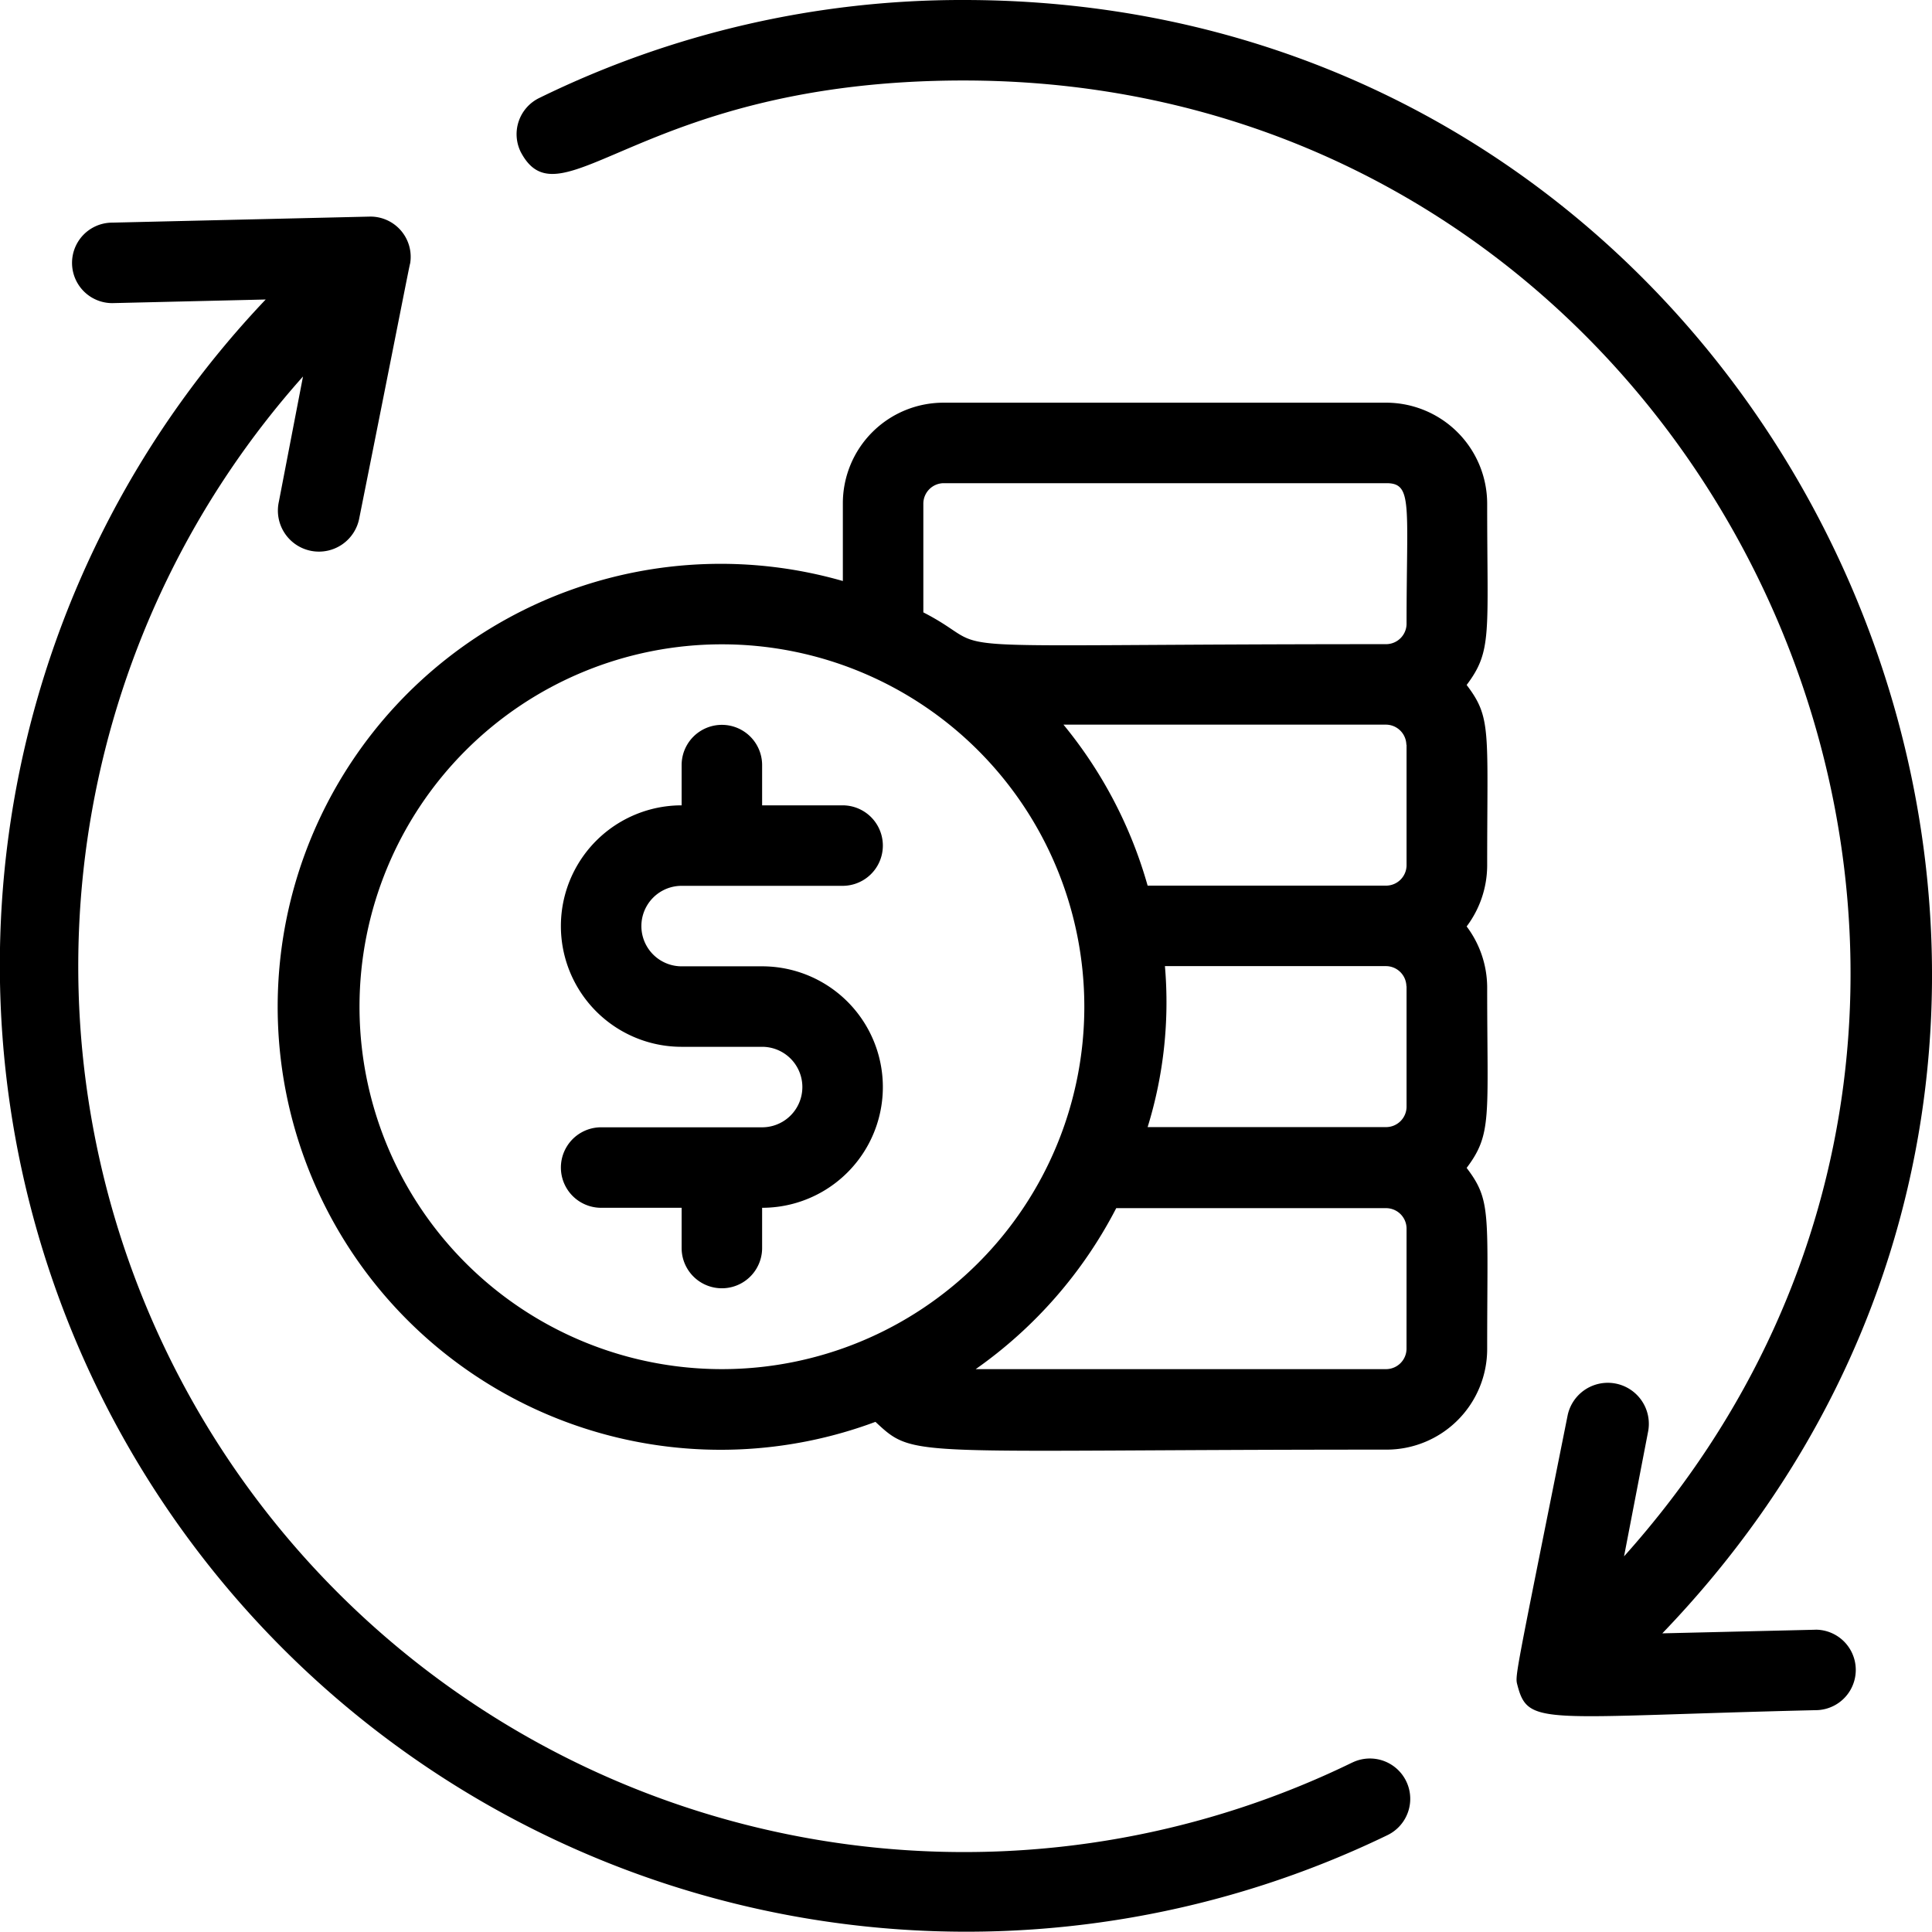
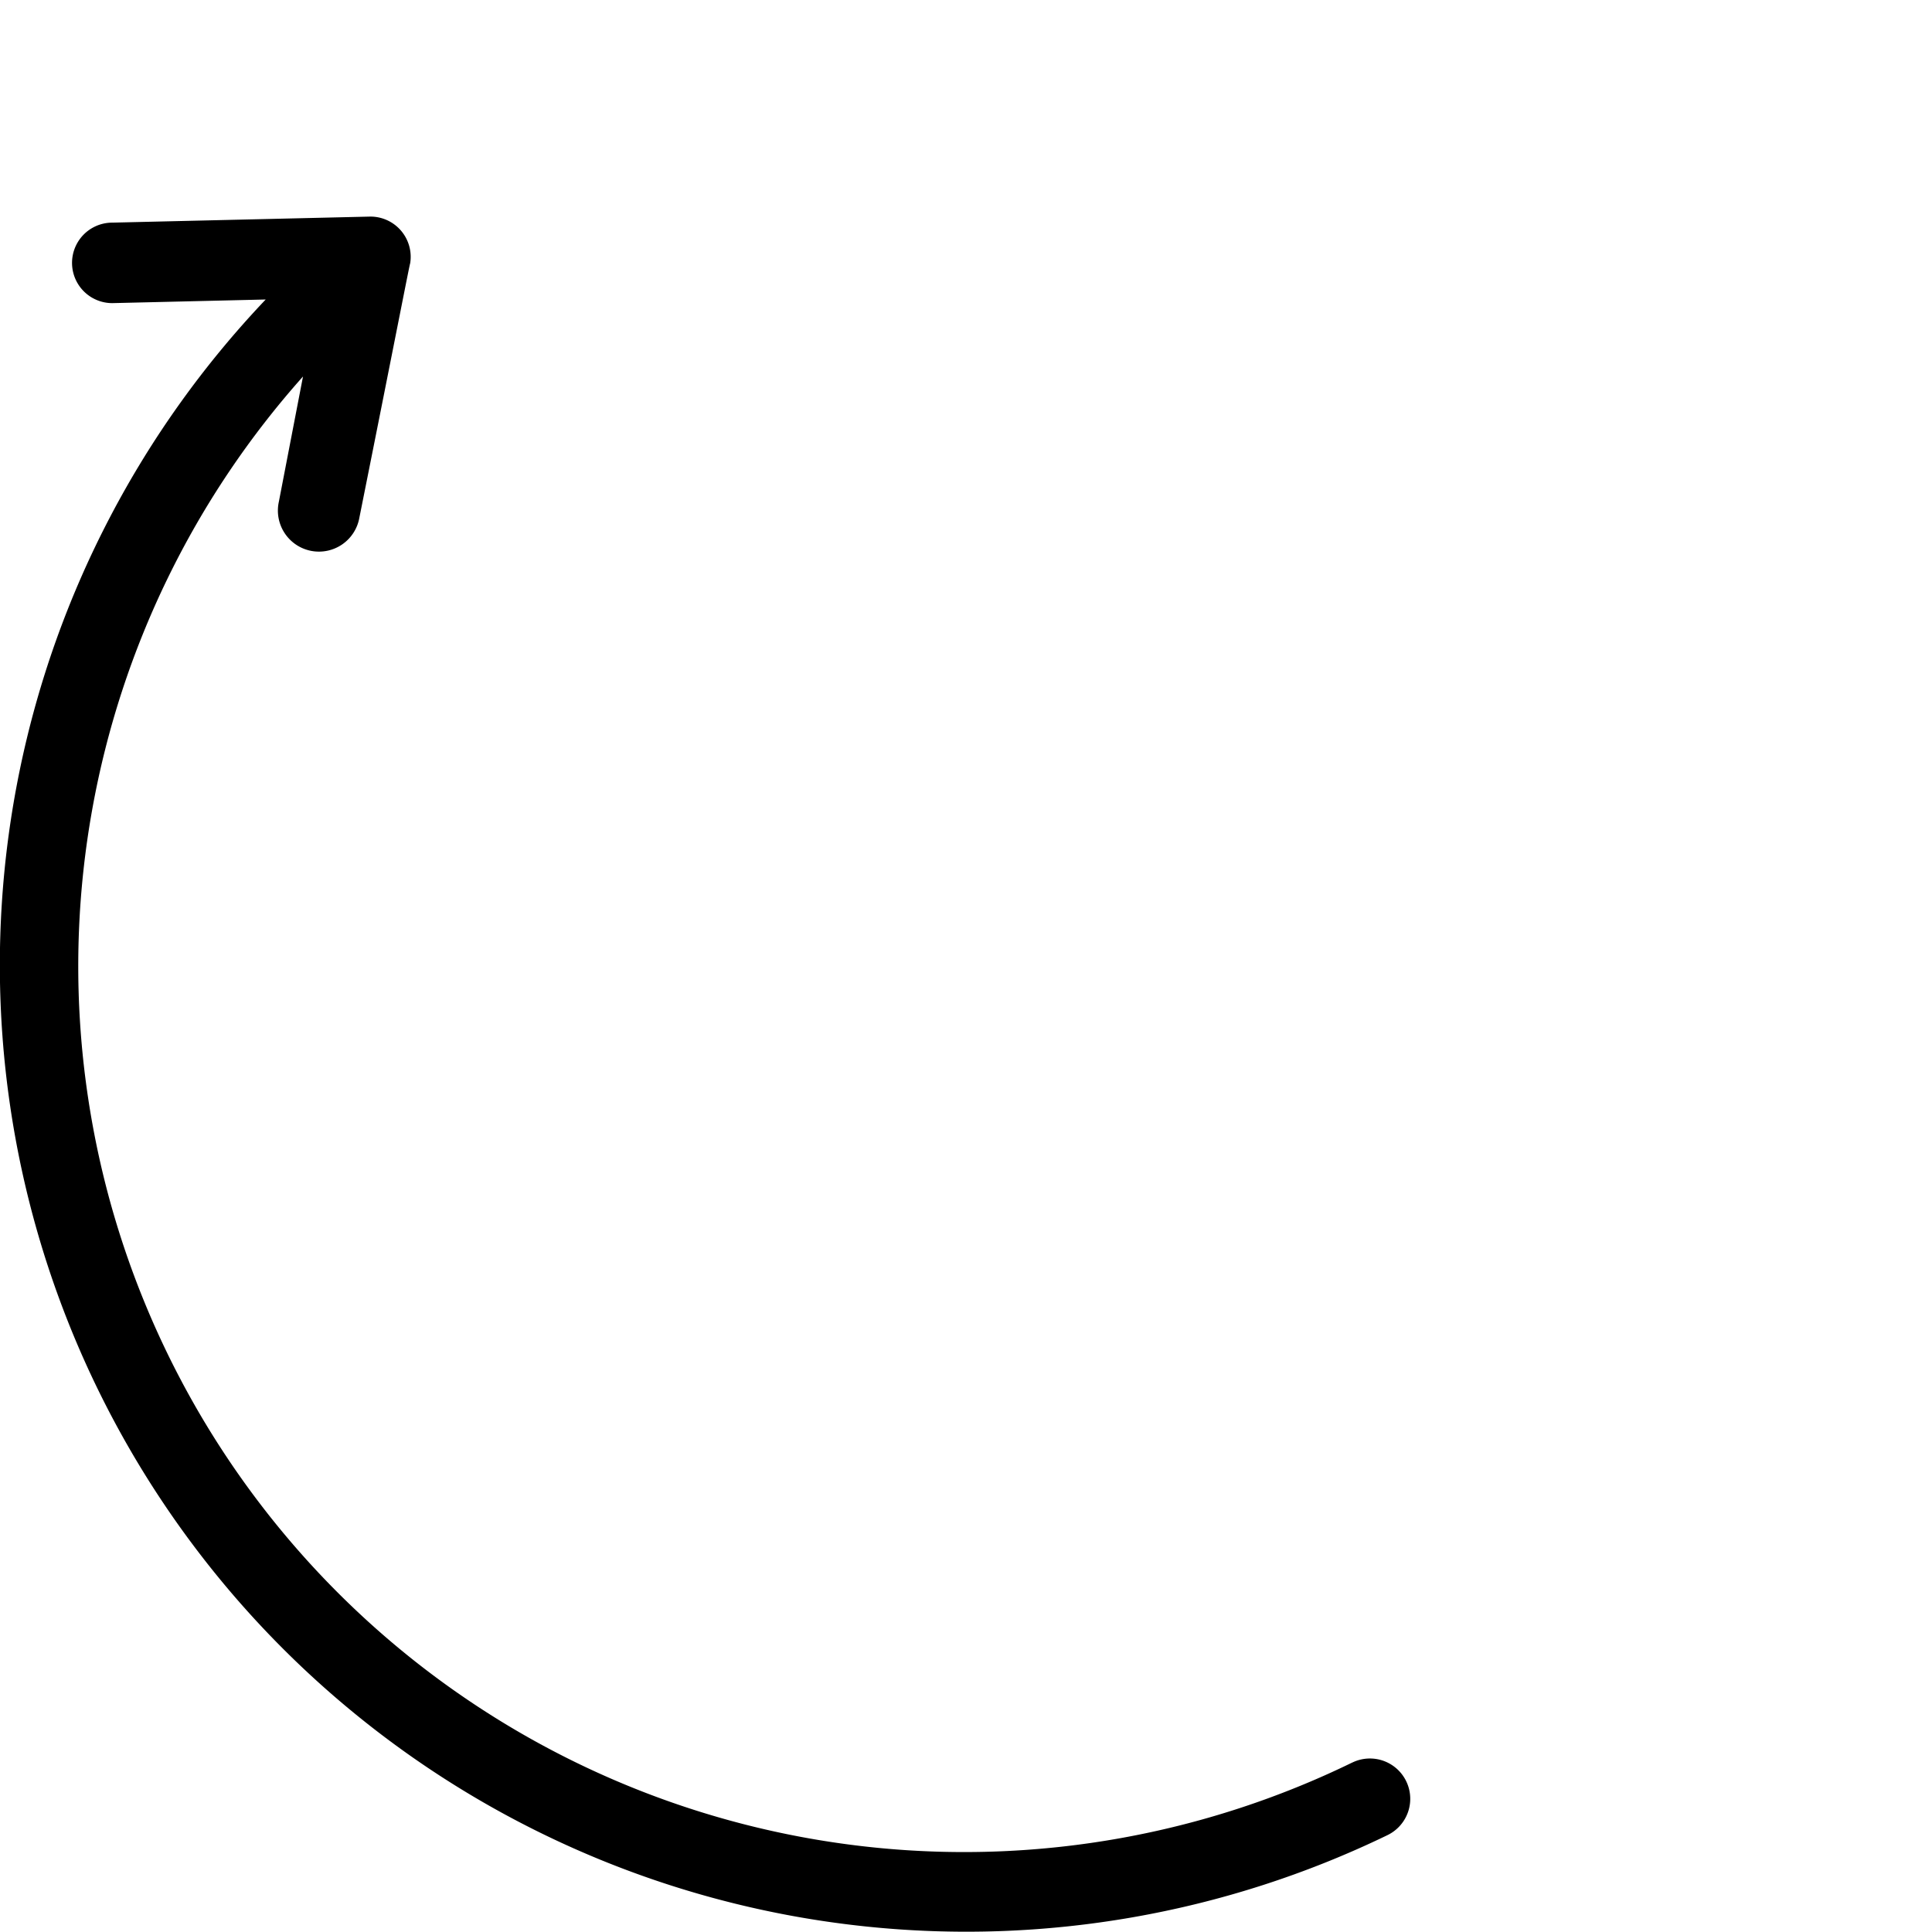
<svg xmlns="http://www.w3.org/2000/svg" width="48.006" height="48" viewBox="0 0 48.006 48">
  <g id="Exchange_cash" data-name="Exchange cash" transform="translate(-0.071)">
    <path id="Path_678" data-name="Path 678" d="M33.67,43.793A22.013,22.013,0,0,1,7.6,9.352L7,12.464a1.02,1.02,0,1,0,2,.4c.861-4.3,1.271-6.414,1.261-6.314a1,1,0,0,0-1-1.171l-6.4.15a1,1,0,1,0,0,2l3.812-.09A24.015,24.015,0,0,0,34.551,45.594a1,1,0,1,0-.881-1.8Z" transform="translate(0 0.003)" />
-     <path id="Path_679" data-name="Path 679" d="M45.18,40.495l-3.812.09C56.026,25.345,45.019,0,24.007,0A23.854,23.854,0,0,0,13.47,2.431,1,1,0,0,0,13,3.772C14,5.683,16,2,24.007,2c18.871,0,29.118,22.484,16.41,36.672l.6-3.112a1.02,1.02,0,0,0-2-.4c-1.371,6.854-1.311,6.454-1.241,6.744.27,1,.67.75,7.394.59a1,1,0,0,0,.01-2Z" transform="translate(0.008 0)" />
-     <path id="Path_680" data-name="Path 680" d="M17,22h4a1,1,0,0,0,0-2H19V19a1,1,0,0,0-2,0v1a3,3,0,1,0,0,6h2a1,1,0,1,1,0,2H15a1,1,0,0,0,0,2h2v1a1,1,0,1,0,2,0v-1a3,3,0,1,0,0-6H17a1,1,0,0,1,0-2Z" transform="translate(0.008 0.011)" />
-     <path id="Path_681" data-name="Path 681" d="M34.517,10H23.51a2.5,2.5,0,0,0-2.5,2.5v1.931a11.007,11.007,0,1,0,.81,20.893c1,.931.74.69,12.7.69a2.5,2.5,0,0,0,2.5-2.5c0-3.392.11-3.682-.51-4.5.64-.851.51-1.261.51-4.5a2.532,2.532,0,0,0-.51-1.5,2.532,2.532,0,0,0,.51-1.5c0-3.392.11-3.682-.51-4.5.64-.851.51-1.261.51-4.5A2.512,2.512,0,0,0,34.517,10ZM23.01,12.5a.51.51,0,0,1,.5-.5H34.517c.66,0,.5.53.5,3.5a.51.51,0,0,1-.5.5c-12.277,0-9.466.26-11.507-.79Zm12.007,6v3a.51.51,0,0,1-.5.5H28.583a11.007,11.007,0,0,0-2.091-4h8a.51.51,0,0,1,.52.5Zm0,6v3a.51.51,0,0,1-.5.5H28.583a10.5,10.5,0,0,0,.43-4h5.5a.51.51,0,0,1,.5.5ZM9,25.009a9.005,9.005,0,1,1,9.005,9.005A9.005,9.005,0,0,1,9,25.009Zm26.016,8.505a.51.51,0,0,1-.5.5H24.311a11.127,11.127,0,0,0,3.492-4h6.714a.51.51,0,0,1,.5.5Z" transform="translate(0.004 0.006)" />
  </g>
</svg>